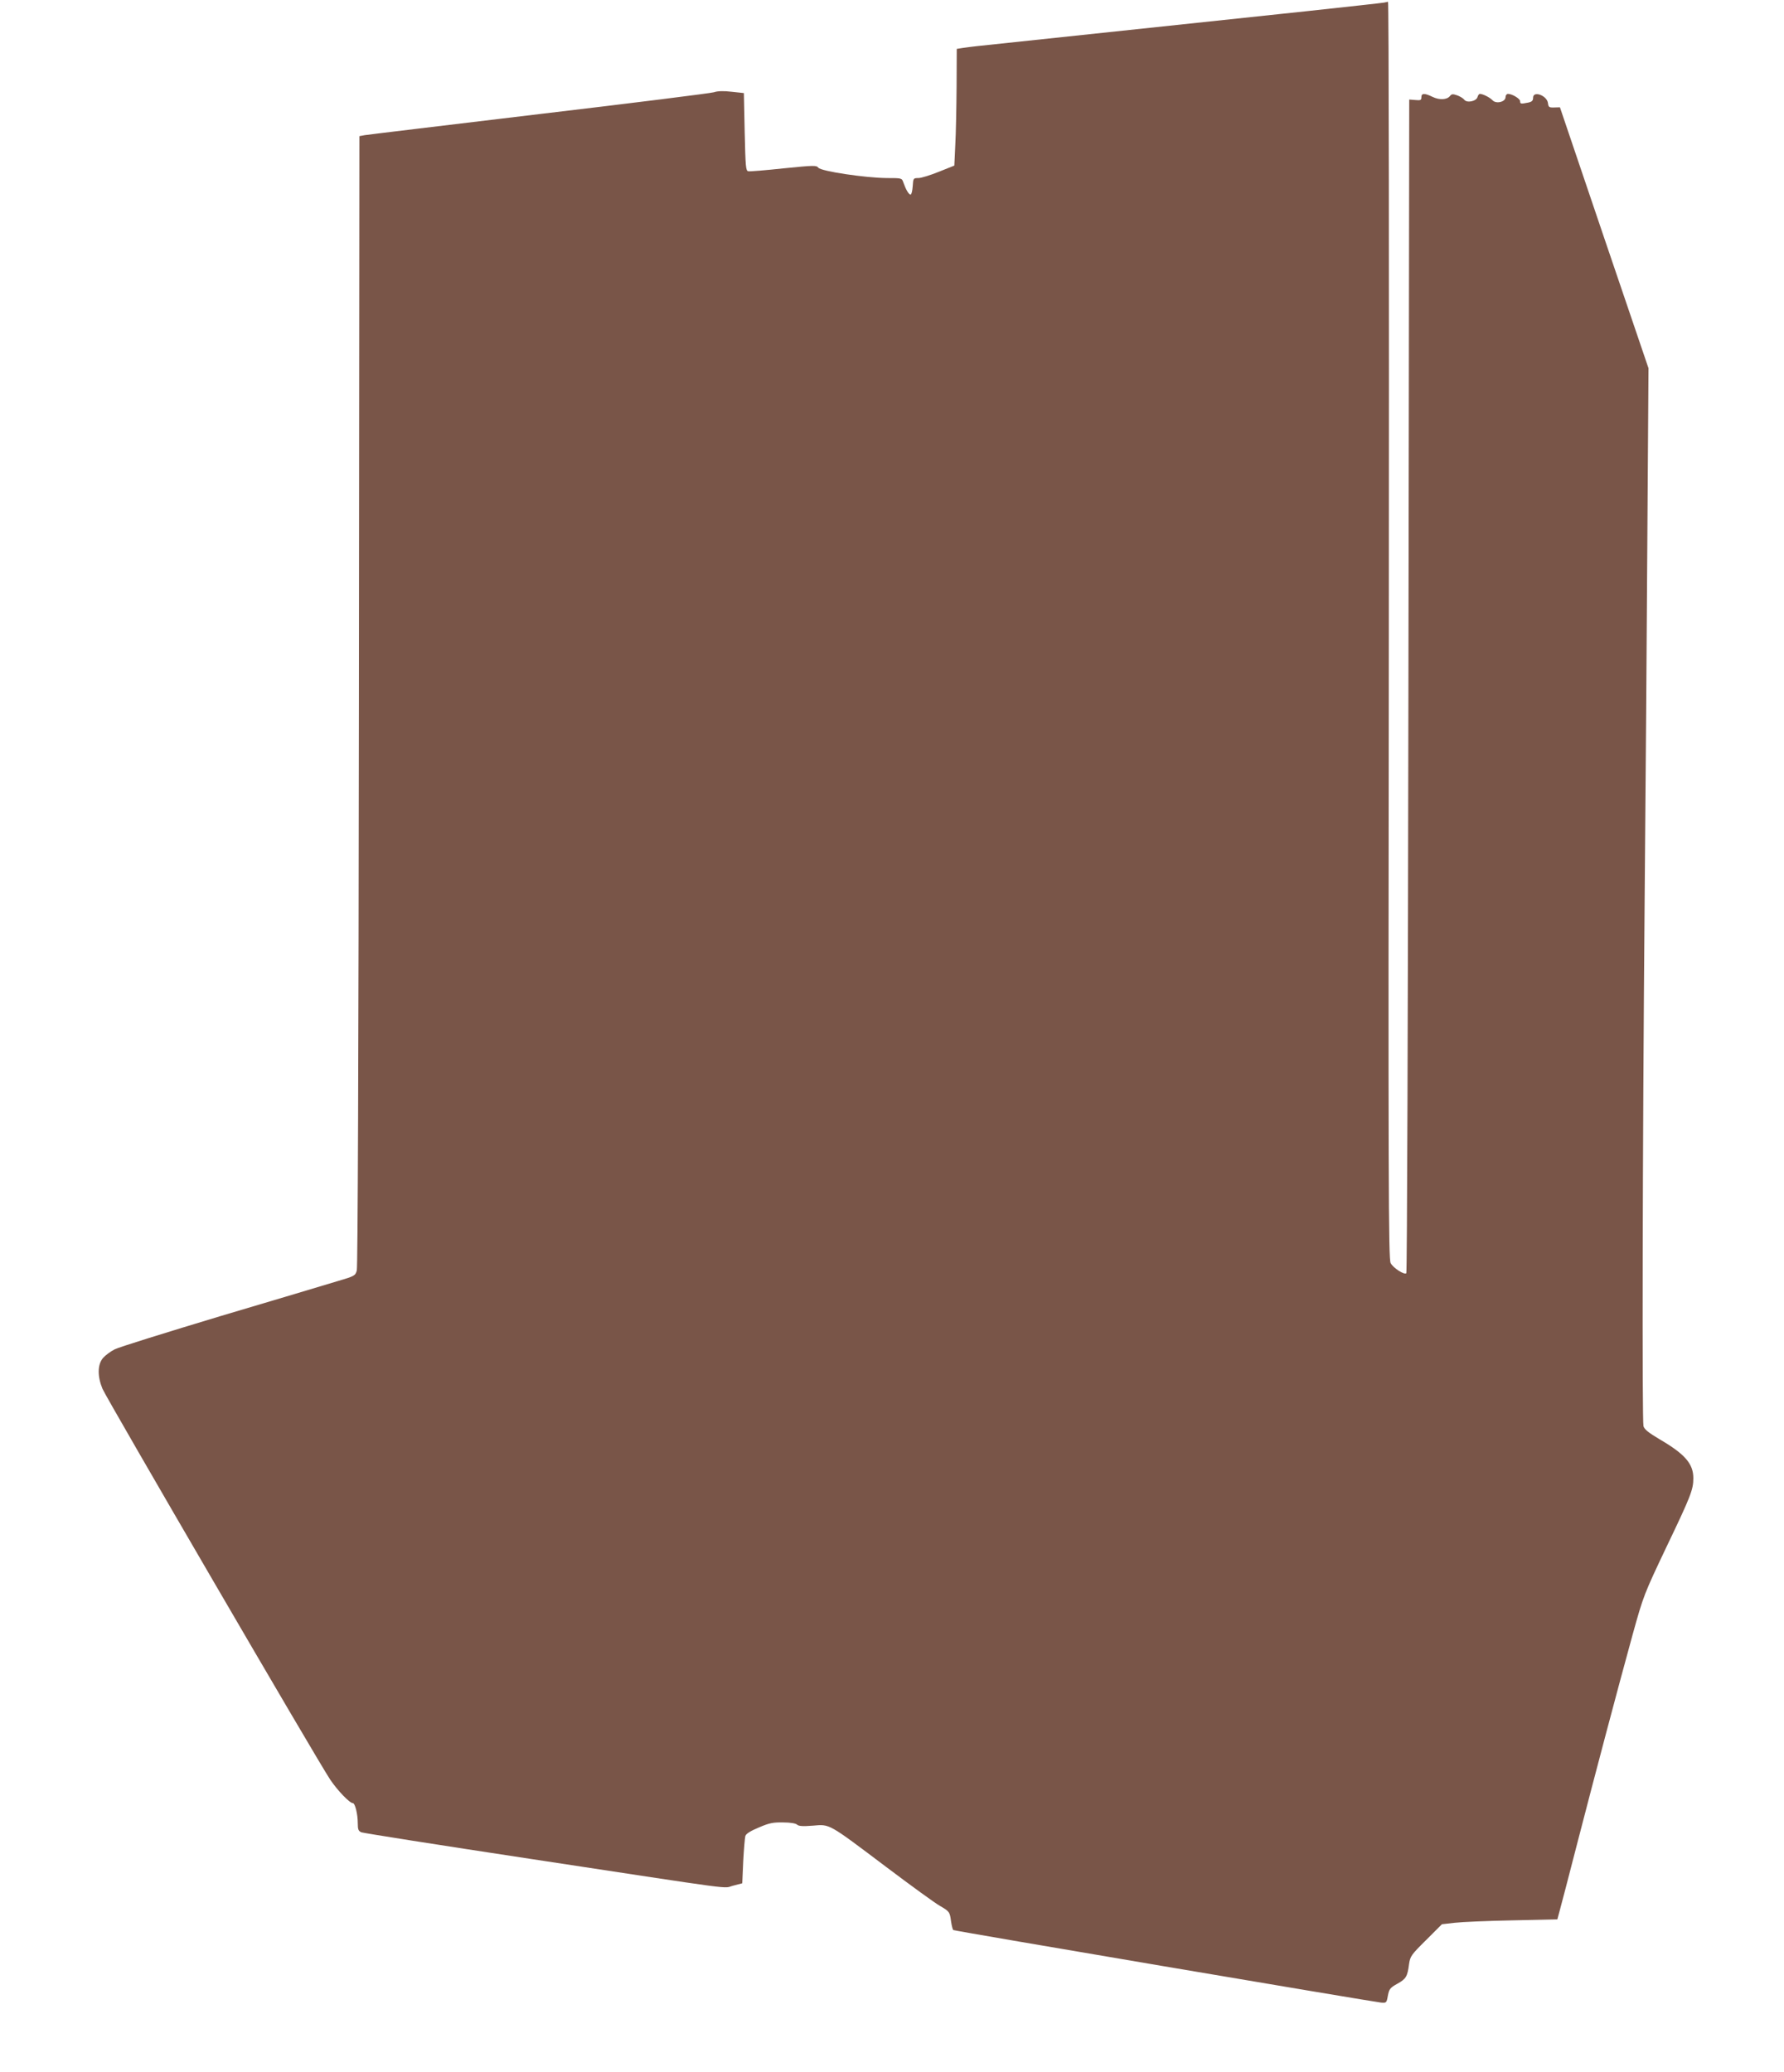
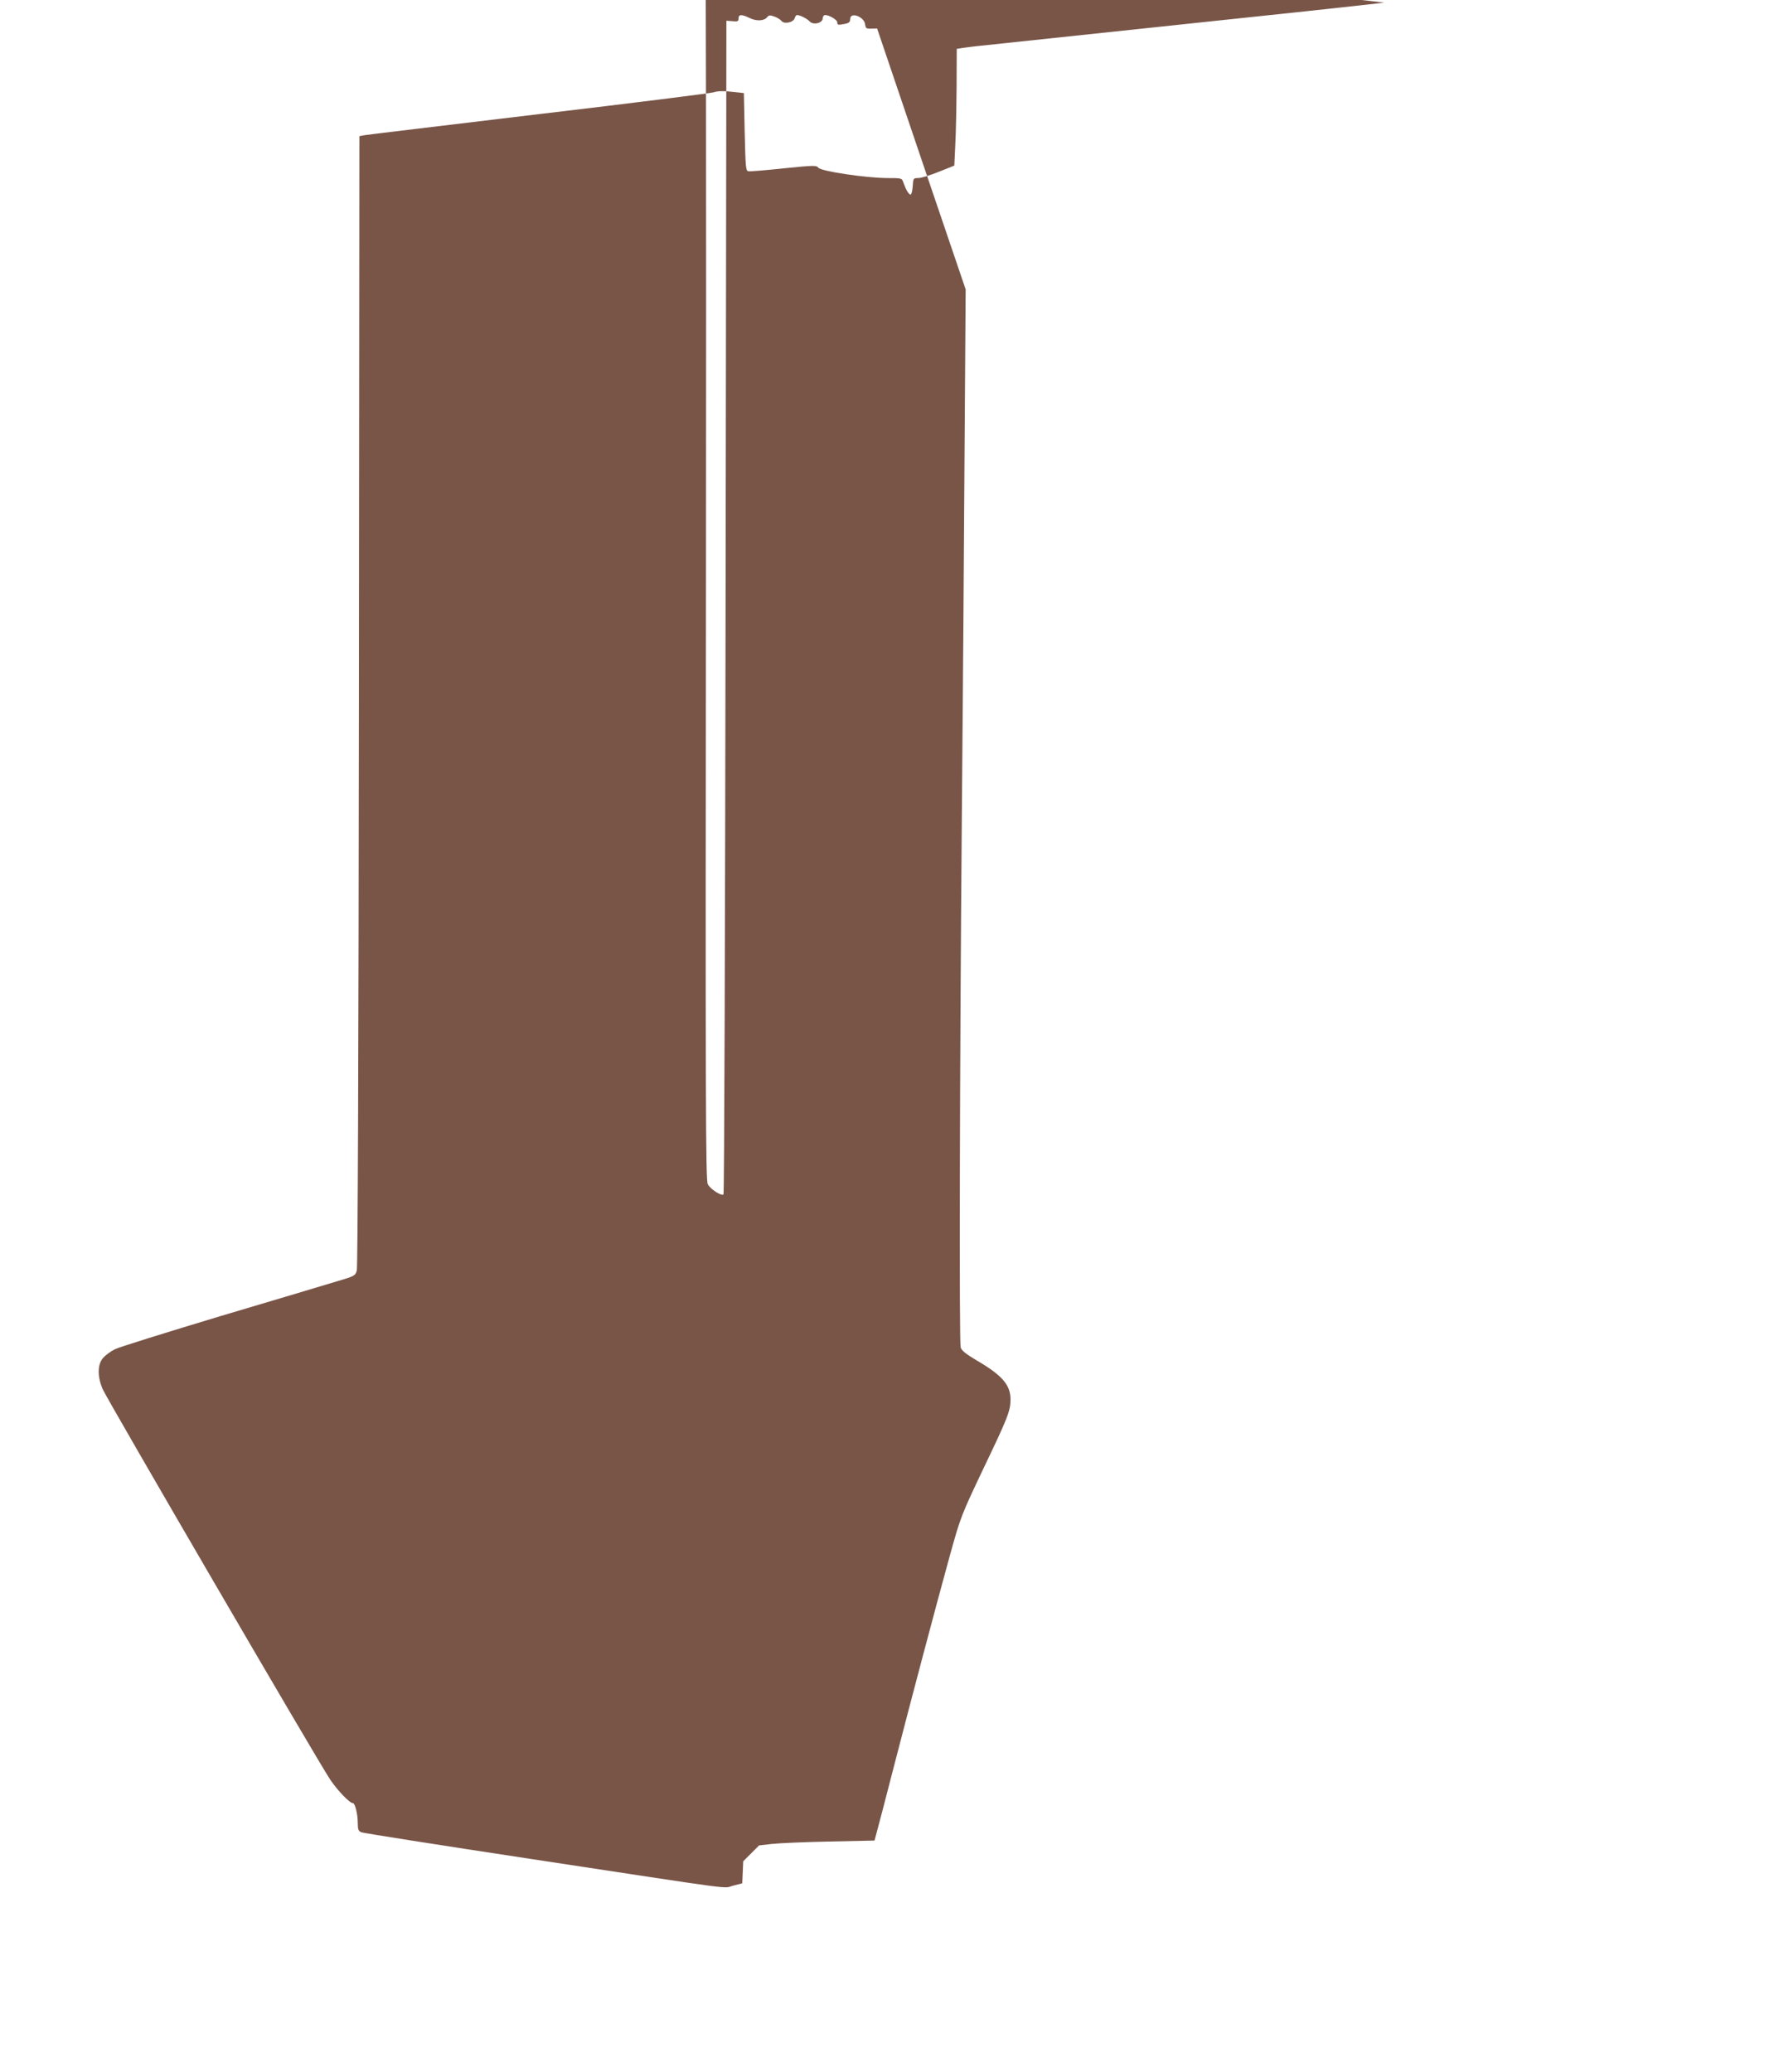
<svg xmlns="http://www.w3.org/2000/svg" version="1.0" width="1102pt" height="1280pt" viewBox="0 0 1102 1280" preserveAspectRatio="xMidYMid meet">
  <g transform="translate(0,1280) scale(0.1,-0.1)" fill="#795548" stroke="none">
-     <path d="M8550 12784 c-8 -2 -228 -26 -487 -54 -726 -77 -1945 -206 -2028 -215 -27 -3 -67 -8 -87 -11 l-38 -6 -1 -231 c-1 -128 -4 -290 -8 -361 l-6 -129 -95 -38 c-52 -21 -109 -39 -127 -39 -31 0 -32 -1 -35 -50 -2 -28 -7 -51 -13 -52 -11 -1 -29 30 -45 75 -9 27 -10 27 -102 27 -132 1 -407 42 -423 64 -12 15 -26 15 -214 -4 -111 -12 -209 -20 -219 -18 -15 3 -17 26 -22 243 l-5 240 -75 8 c-49 6 -87 5 -110 -3 -19 -6 -505 -67 -1080 -135 -575 -69 -1060 -127 -1077 -130 l-33 -6 -3 -3487 c-2 -2186 -7 -3500 -13 -3521 -9 -32 -13 -35 -119 -66 -61 -19 -384 -115 -720 -215 -335 -101 -631 -193 -656 -206 -26 -13 -58 -37 -73 -54 -34 -41 -35 -112 -3 -190 26 -61 1332 -2304 1407 -2415 46 -68 120 -145 140 -145 13 0 30 -67 30 -123 0 -40 4 -49 22 -57 13 -5 482 -79 1043 -164 1329 -202 1184 -183 1253 -166 l57 15 6 136 c4 75 10 145 13 156 4 14 33 32 84 53 65 28 88 32 150 31 45 0 78 -6 86 -14 10 -9 35 -11 97 -6 107 9 92 17 453 -255 155 -117 304 -225 331 -240 60 -35 62 -37 70 -98 4 -26 10 -50 14 -52 9 -6 2591 -443 2641 -448 34 -3 35 -2 43 42 8 41 13 49 58 74 54 30 63 44 73 122 7 48 13 57 105 148 l98 98 79 9 c43 5 204 12 357 15 l277 6 14 52 c8 28 58 220 111 426 111 429 245 936 341 1285 66 237 68 243 209 540 150 313 165 352 165 423 0 89 -52 149 -210 241 -67 40 -92 60 -98 80 -9 35 -6 1691 7 3226 6 682 14 1706 17 2275 l7 1035 -274 806 -273 806 -36 -1 c-31 -1 -35 2 -38 27 -6 47 -92 79 -92 33 0 -18 -7 -25 -31 -30 -45 -9 -49 -8 -49 9 0 15 -49 45 -75 45 -8 0 -15 -9 -15 -20 0 -30 -59 -44 -81 -19 -16 17 -59 39 -78 39 -5 0 -11 -9 -14 -19 -7 -27 -66 -39 -82 -17 -7 9 -27 21 -44 27 -26 9 -34 9 -44 -4 -19 -24 -65 -26 -107 -6 -51 25 -70 24 -70 -2 0 -18 -5 -20 -37 -17 l-38 3 -5 -3622 c-3 -1992 -8 -3625 -13 -3629 -12 -12 -81 32 -97 63 -13 25 -15 474 -11 3911 2 2227 0 3882 -5 3881 -5 -1 -16 -3 -24 -5z" />
+     <path d="M8550 12784 c-8 -2 -228 -26 -487 -54 -726 -77 -1945 -206 -2028 -215 -27 -3 -67 -8 -87 -11 l-38 -6 -1 -231 c-1 -128 -4 -290 -8 -361 l-6 -129 -95 -38 c-52 -21 -109 -39 -127 -39 -31 0 -32 -1 -35 -50 -2 -28 -7 -51 -13 -52 -11 -1 -29 30 -45 75 -9 27 -10 27 -102 27 -132 1 -407 42 -423 64 -12 15 -26 15 -214 -4 -111 -12 -209 -20 -219 -18 -15 3 -17 26 -22 243 l-5 240 -75 8 c-49 6 -87 5 -110 -3 -19 -6 -505 -67 -1080 -135 -575 -69 -1060 -127 -1077 -130 l-33 -6 -3 -3487 c-2 -2186 -7 -3500 -13 -3521 -9 -32 -13 -35 -119 -66 -61 -19 -384 -115 -720 -215 -335 -101 -631 -193 -656 -206 -26 -13 -58 -37 -73 -54 -34 -41 -35 -112 -3 -190 26 -61 1332 -2304 1407 -2415 46 -68 120 -145 140 -145 13 0 30 -67 30 -123 0 -40 4 -49 22 -57 13 -5 482 -79 1043 -164 1329 -202 1184 -183 1253 -166 l57 15 6 136 l98 98 79 9 c43 5 204 12 357 15 l277 6 14 52 c8 28 58 220 111 426 111 429 245 936 341 1285 66 237 68 243 209 540 150 313 165 352 165 423 0 89 -52 149 -210 241 -67 40 -92 60 -98 80 -9 35 -6 1691 7 3226 6 682 14 1706 17 2275 l7 1035 -274 806 -273 806 -36 -1 c-31 -1 -35 2 -38 27 -6 47 -92 79 -92 33 0 -18 -7 -25 -31 -30 -45 -9 -49 -8 -49 9 0 15 -49 45 -75 45 -8 0 -15 -9 -15 -20 0 -30 -59 -44 -81 -19 -16 17 -59 39 -78 39 -5 0 -11 -9 -14 -19 -7 -27 -66 -39 -82 -17 -7 9 -27 21 -44 27 -26 9 -34 9 -44 -4 -19 -24 -65 -26 -107 -6 -51 25 -70 24 -70 -2 0 -18 -5 -20 -37 -17 l-38 3 -5 -3622 c-3 -1992 -8 -3625 -13 -3629 -12 -12 -81 32 -97 63 -13 25 -15 474 -11 3911 2 2227 0 3882 -5 3881 -5 -1 -16 -3 -24 -5z" />
  </g>
</svg>